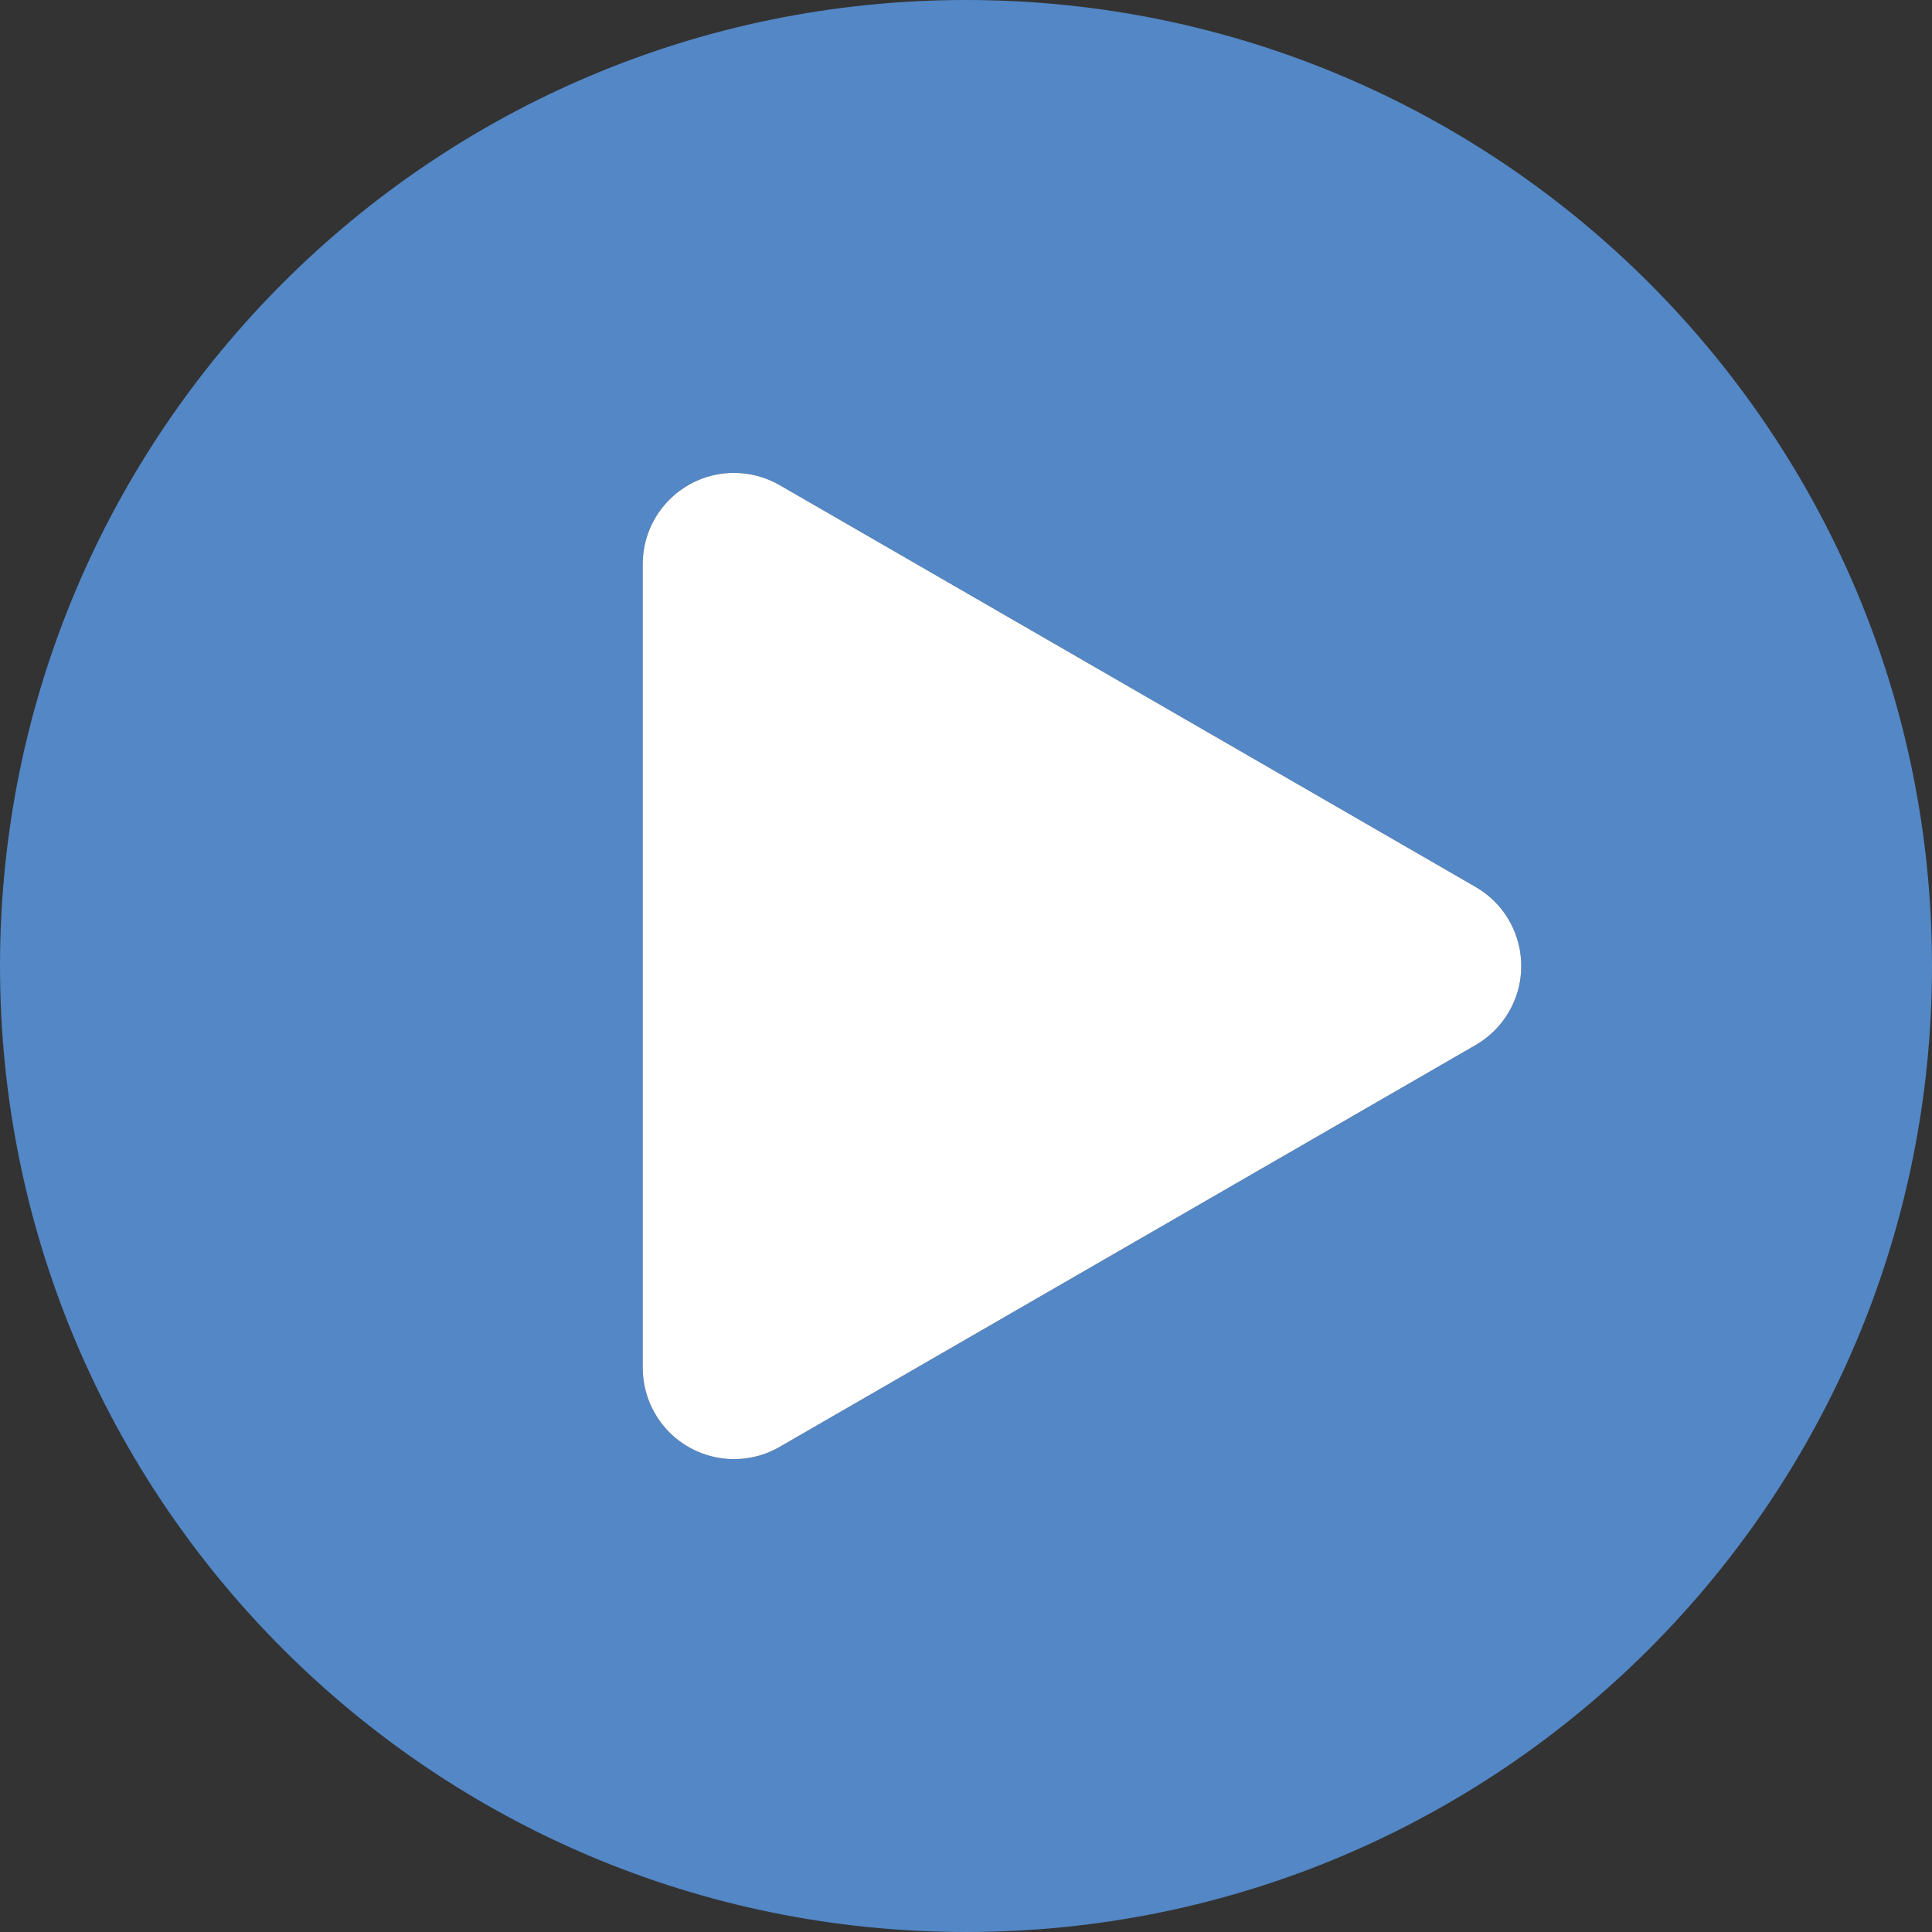
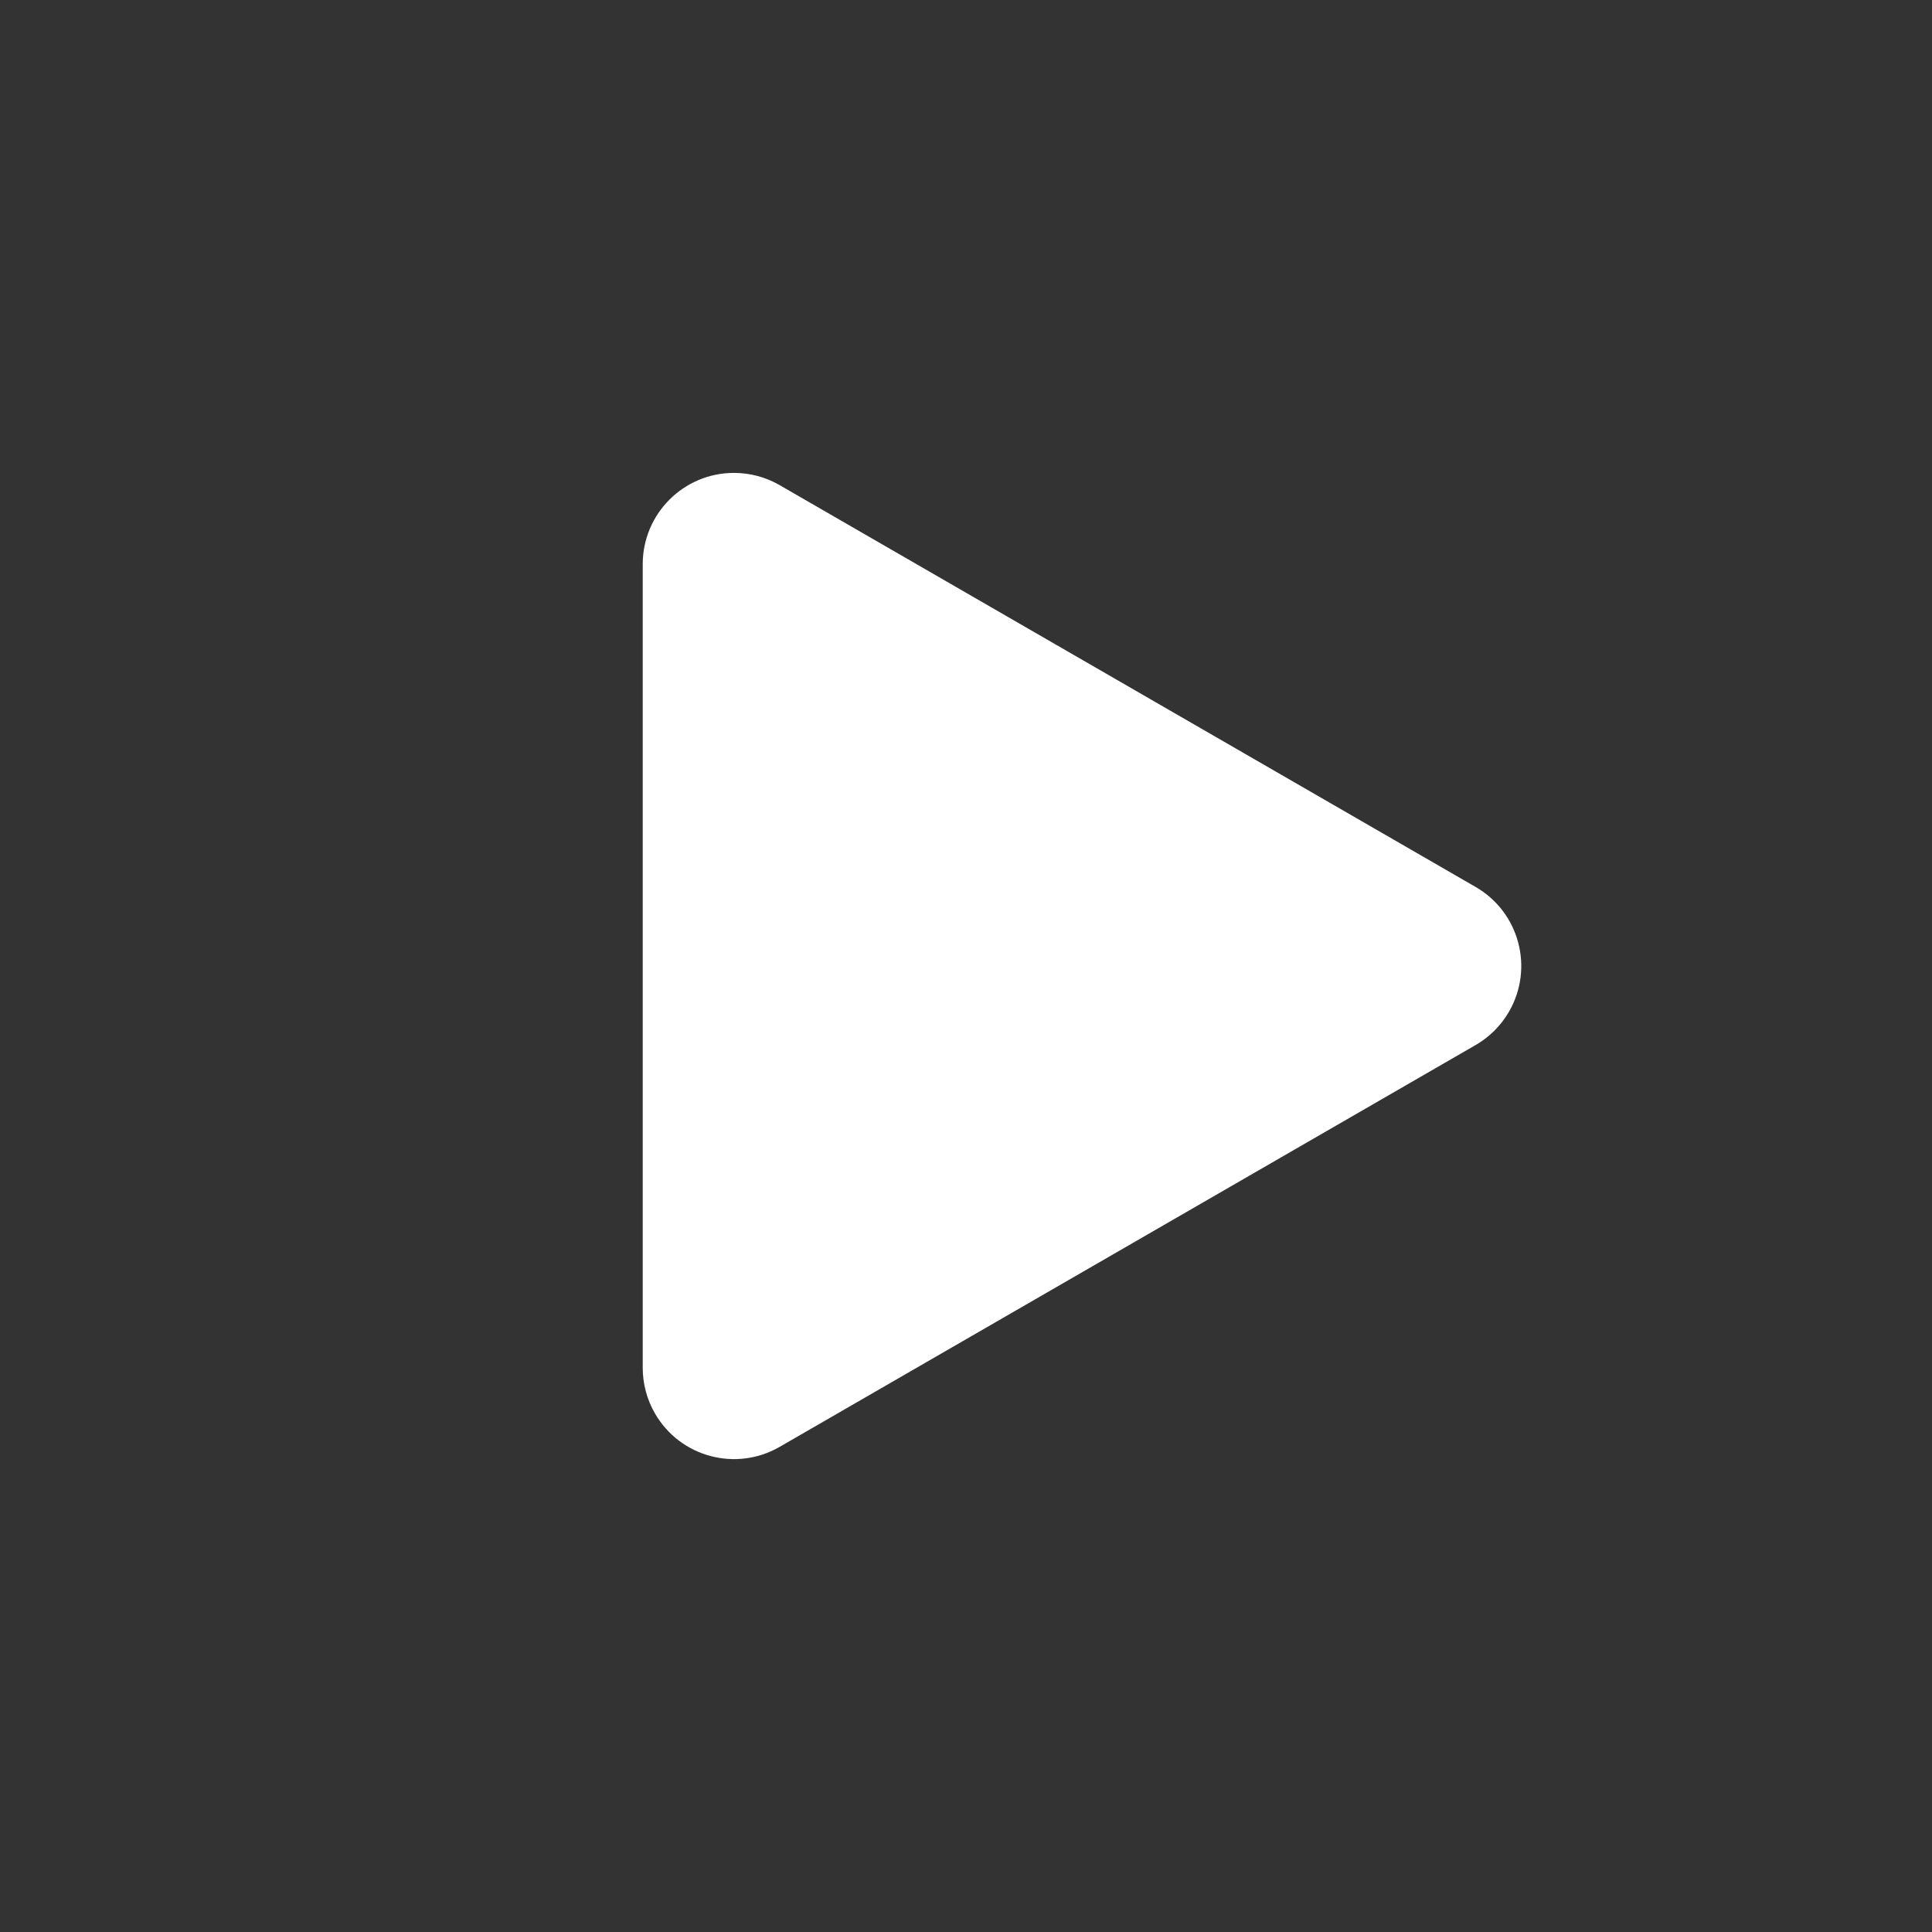
<svg xmlns="http://www.w3.org/2000/svg" viewBox="0 0 127 127">
  <rect x="0" y="0" width="127" height="127" fill="#333333" stroke="none" />
  <g fill="none" fill-rule="evenodd">
-     <path d="m83 0c35.07 0 63.5 28.43 63.5 63.5s-28.43 63.5-63.5 63.5c-35.07 0-63.5-28.43-63.5-63.5s28.43-63.5 63.5-63.5zm-15.25 31.086c-3.314 0-6 2.686-6 6v52.828c0 1.053.277 2.088.804 3 1.657 2.87 5.326 3.853 8.196 2.196l45.75-26.414c.912-.527 1.67-1.284 2.196-2.196 1.657-2.87.674-6.539-2.196-8.196l-45.75-26.414c-.912-.527-1.947-.804-3-.804z" fill="#5387c6" transform="translate(-19.5)" />
    <path d="m88.196 30 26.414 45.75c1.657 2.87.674 6.539-2.196 8.196-.912.527-1.947.804-3 .804h-52.828c-3.314 0-6-2.686-6-6 0-1.053.277-2.088.804-3l26.414-45.75c1.657-2.87 5.326-3.853 8.196-2.196.912.527 1.67 1.284 2.196 2.196z" fill="#fff" transform="rotate(90 73.25 53.75)" />
  </g>
</svg>